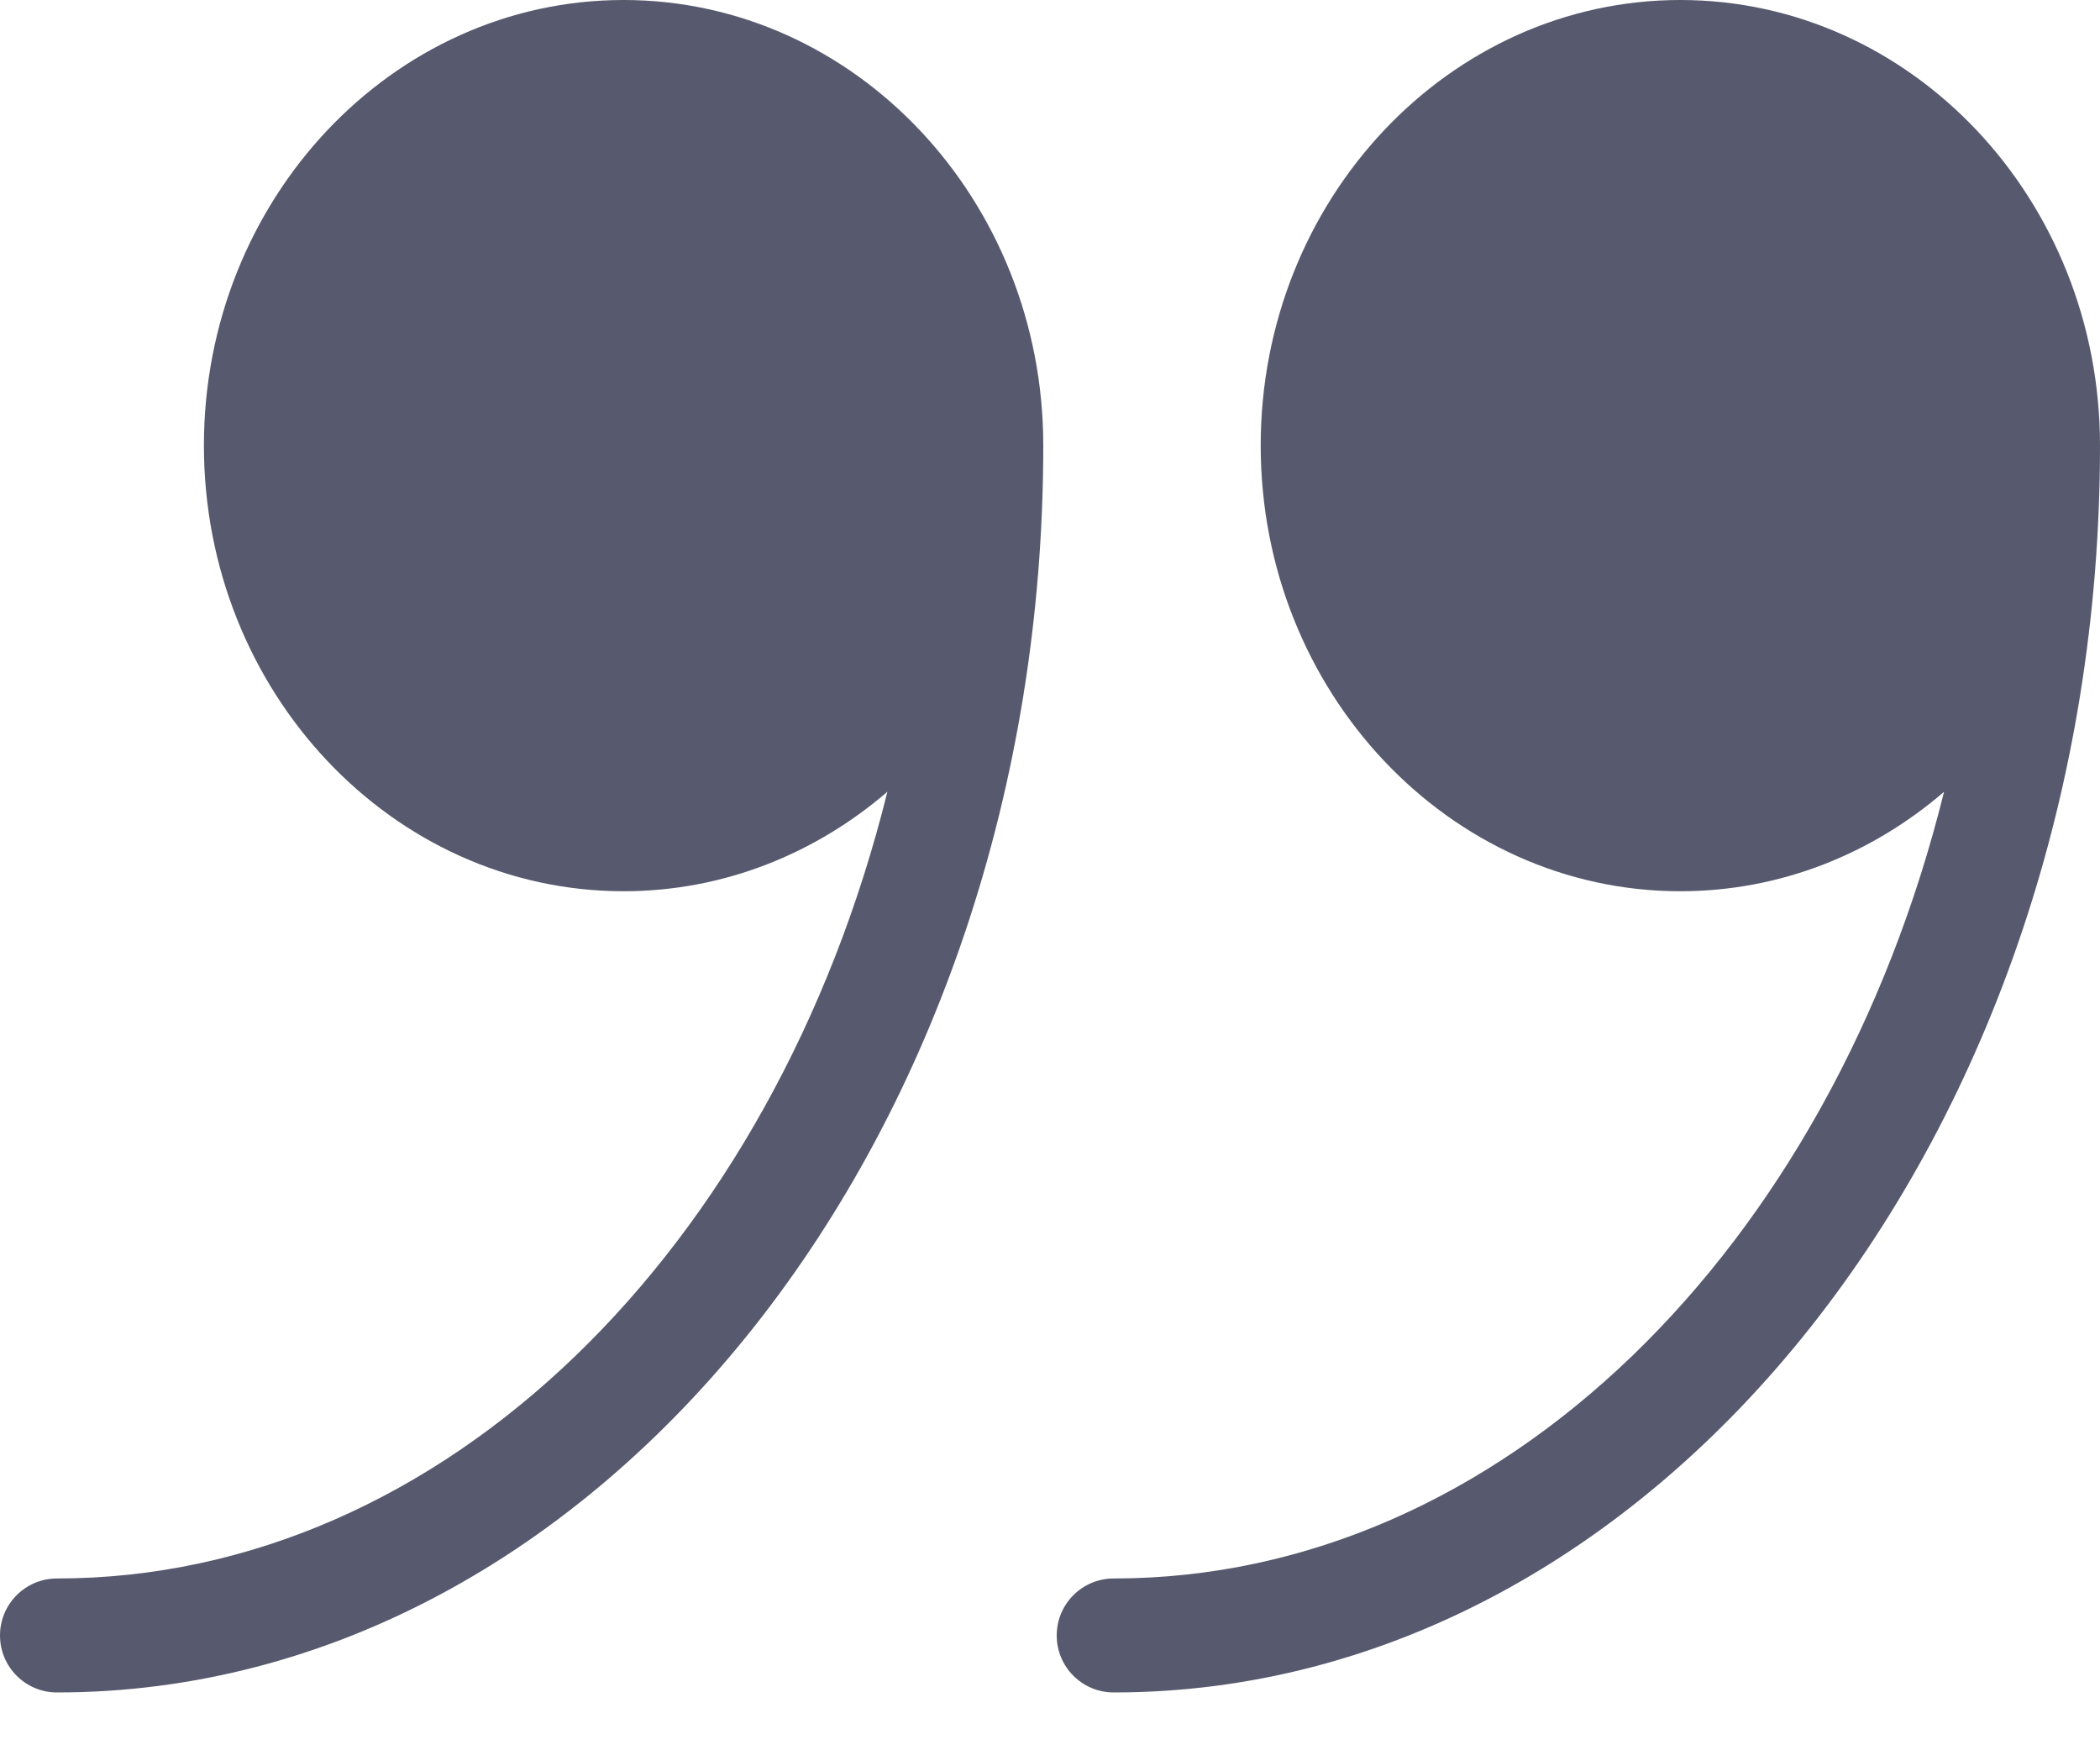
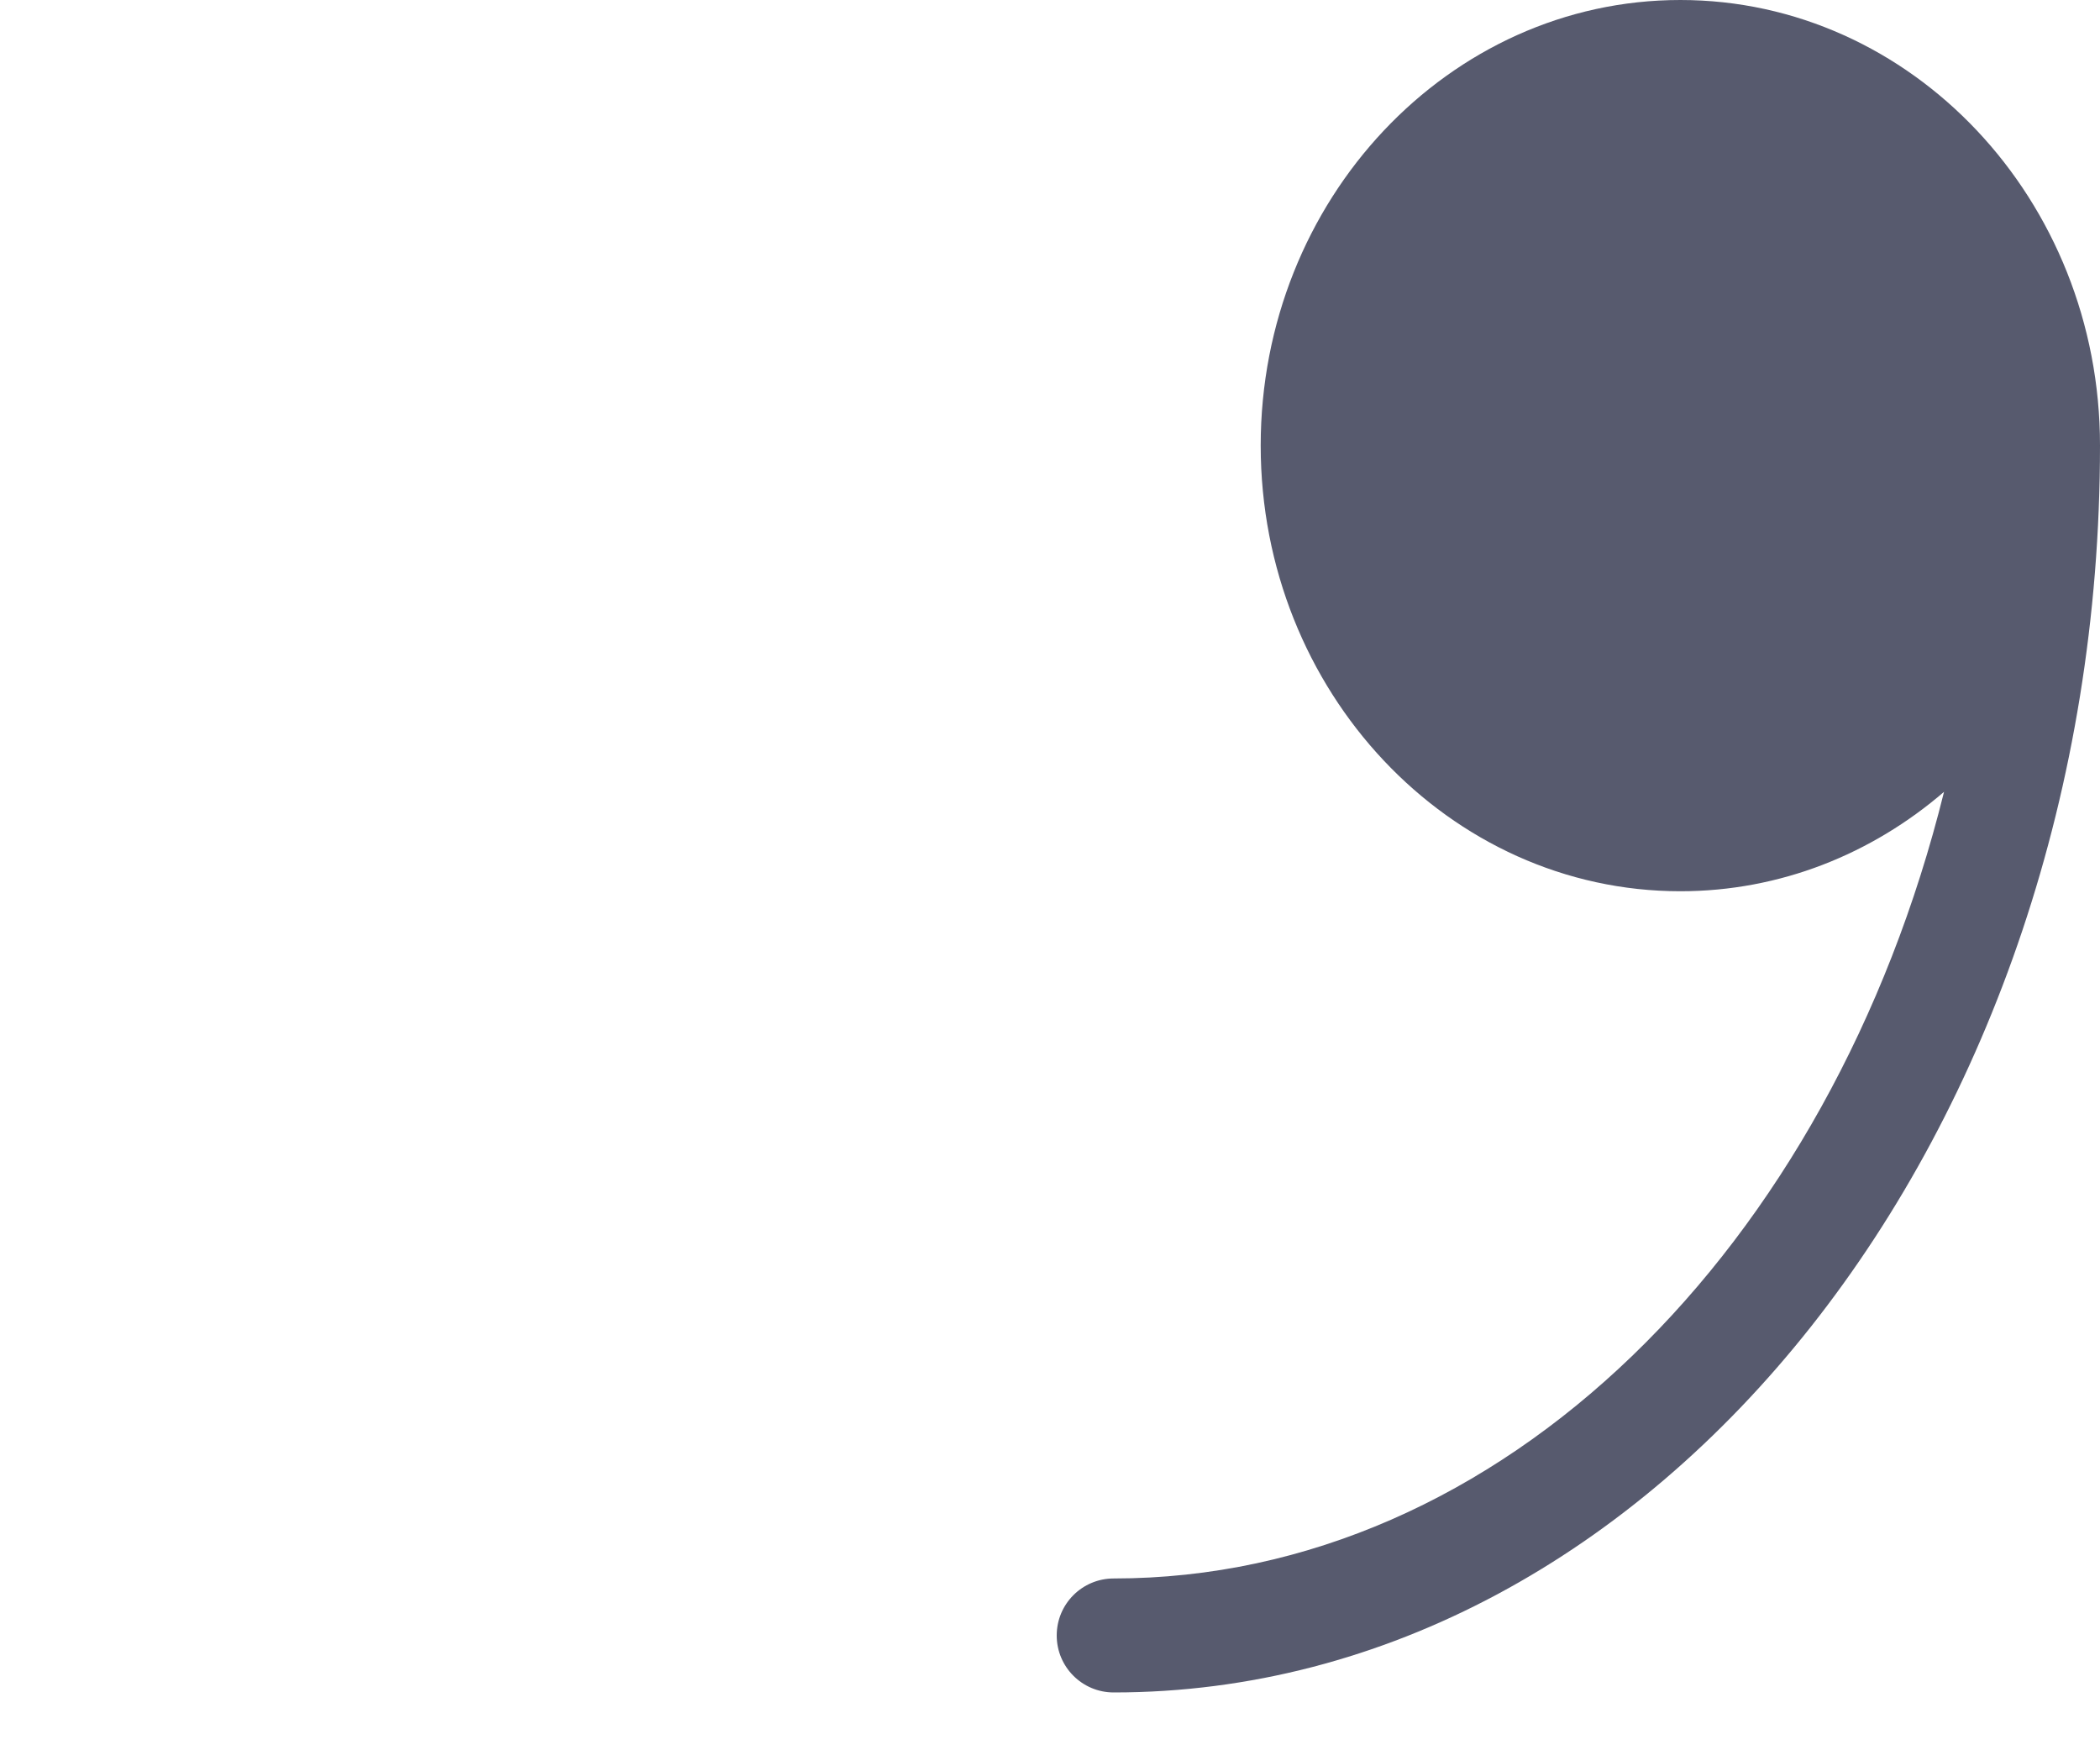
<svg xmlns="http://www.w3.org/2000/svg" width="30" height="25" viewBox="0 0 30 25" fill="none">
  <path d="M24.005 0C20.699 0 18.01 2.855 18.01 6.364C18.01 9.874 20.7 12.73 24.005 12.73C25.432 12.73 26.741 12.197 27.772 11.31C26.159 17.82 21.453 22.546 15.91 22.546C15.46 22.546 15.096 22.91 15.096 23.36C15.096 23.81 15.46 24.174 15.91 24.174C23.68 24.174 30 16.185 30 6.364C30.001 2.854 27.311 0 24.005 0Z" fill="#575A6E" />
-   <path d="M8.908 0C5.602 0 2.913 2.855 2.913 6.364C2.913 9.874 5.603 12.73 8.908 12.73C10.335 12.73 11.645 12.196 12.677 11.309C11.063 17.819 6.357 22.546 0.814 22.546C0.364 22.546 0 22.91 0 23.36C0 23.81 0.364 24.174 0.814 24.174C8.584 24.174 14.904 16.185 14.904 6.364C14.904 2.854 12.213 0 8.908 0Z" fill="#575A6E" />
</svg>